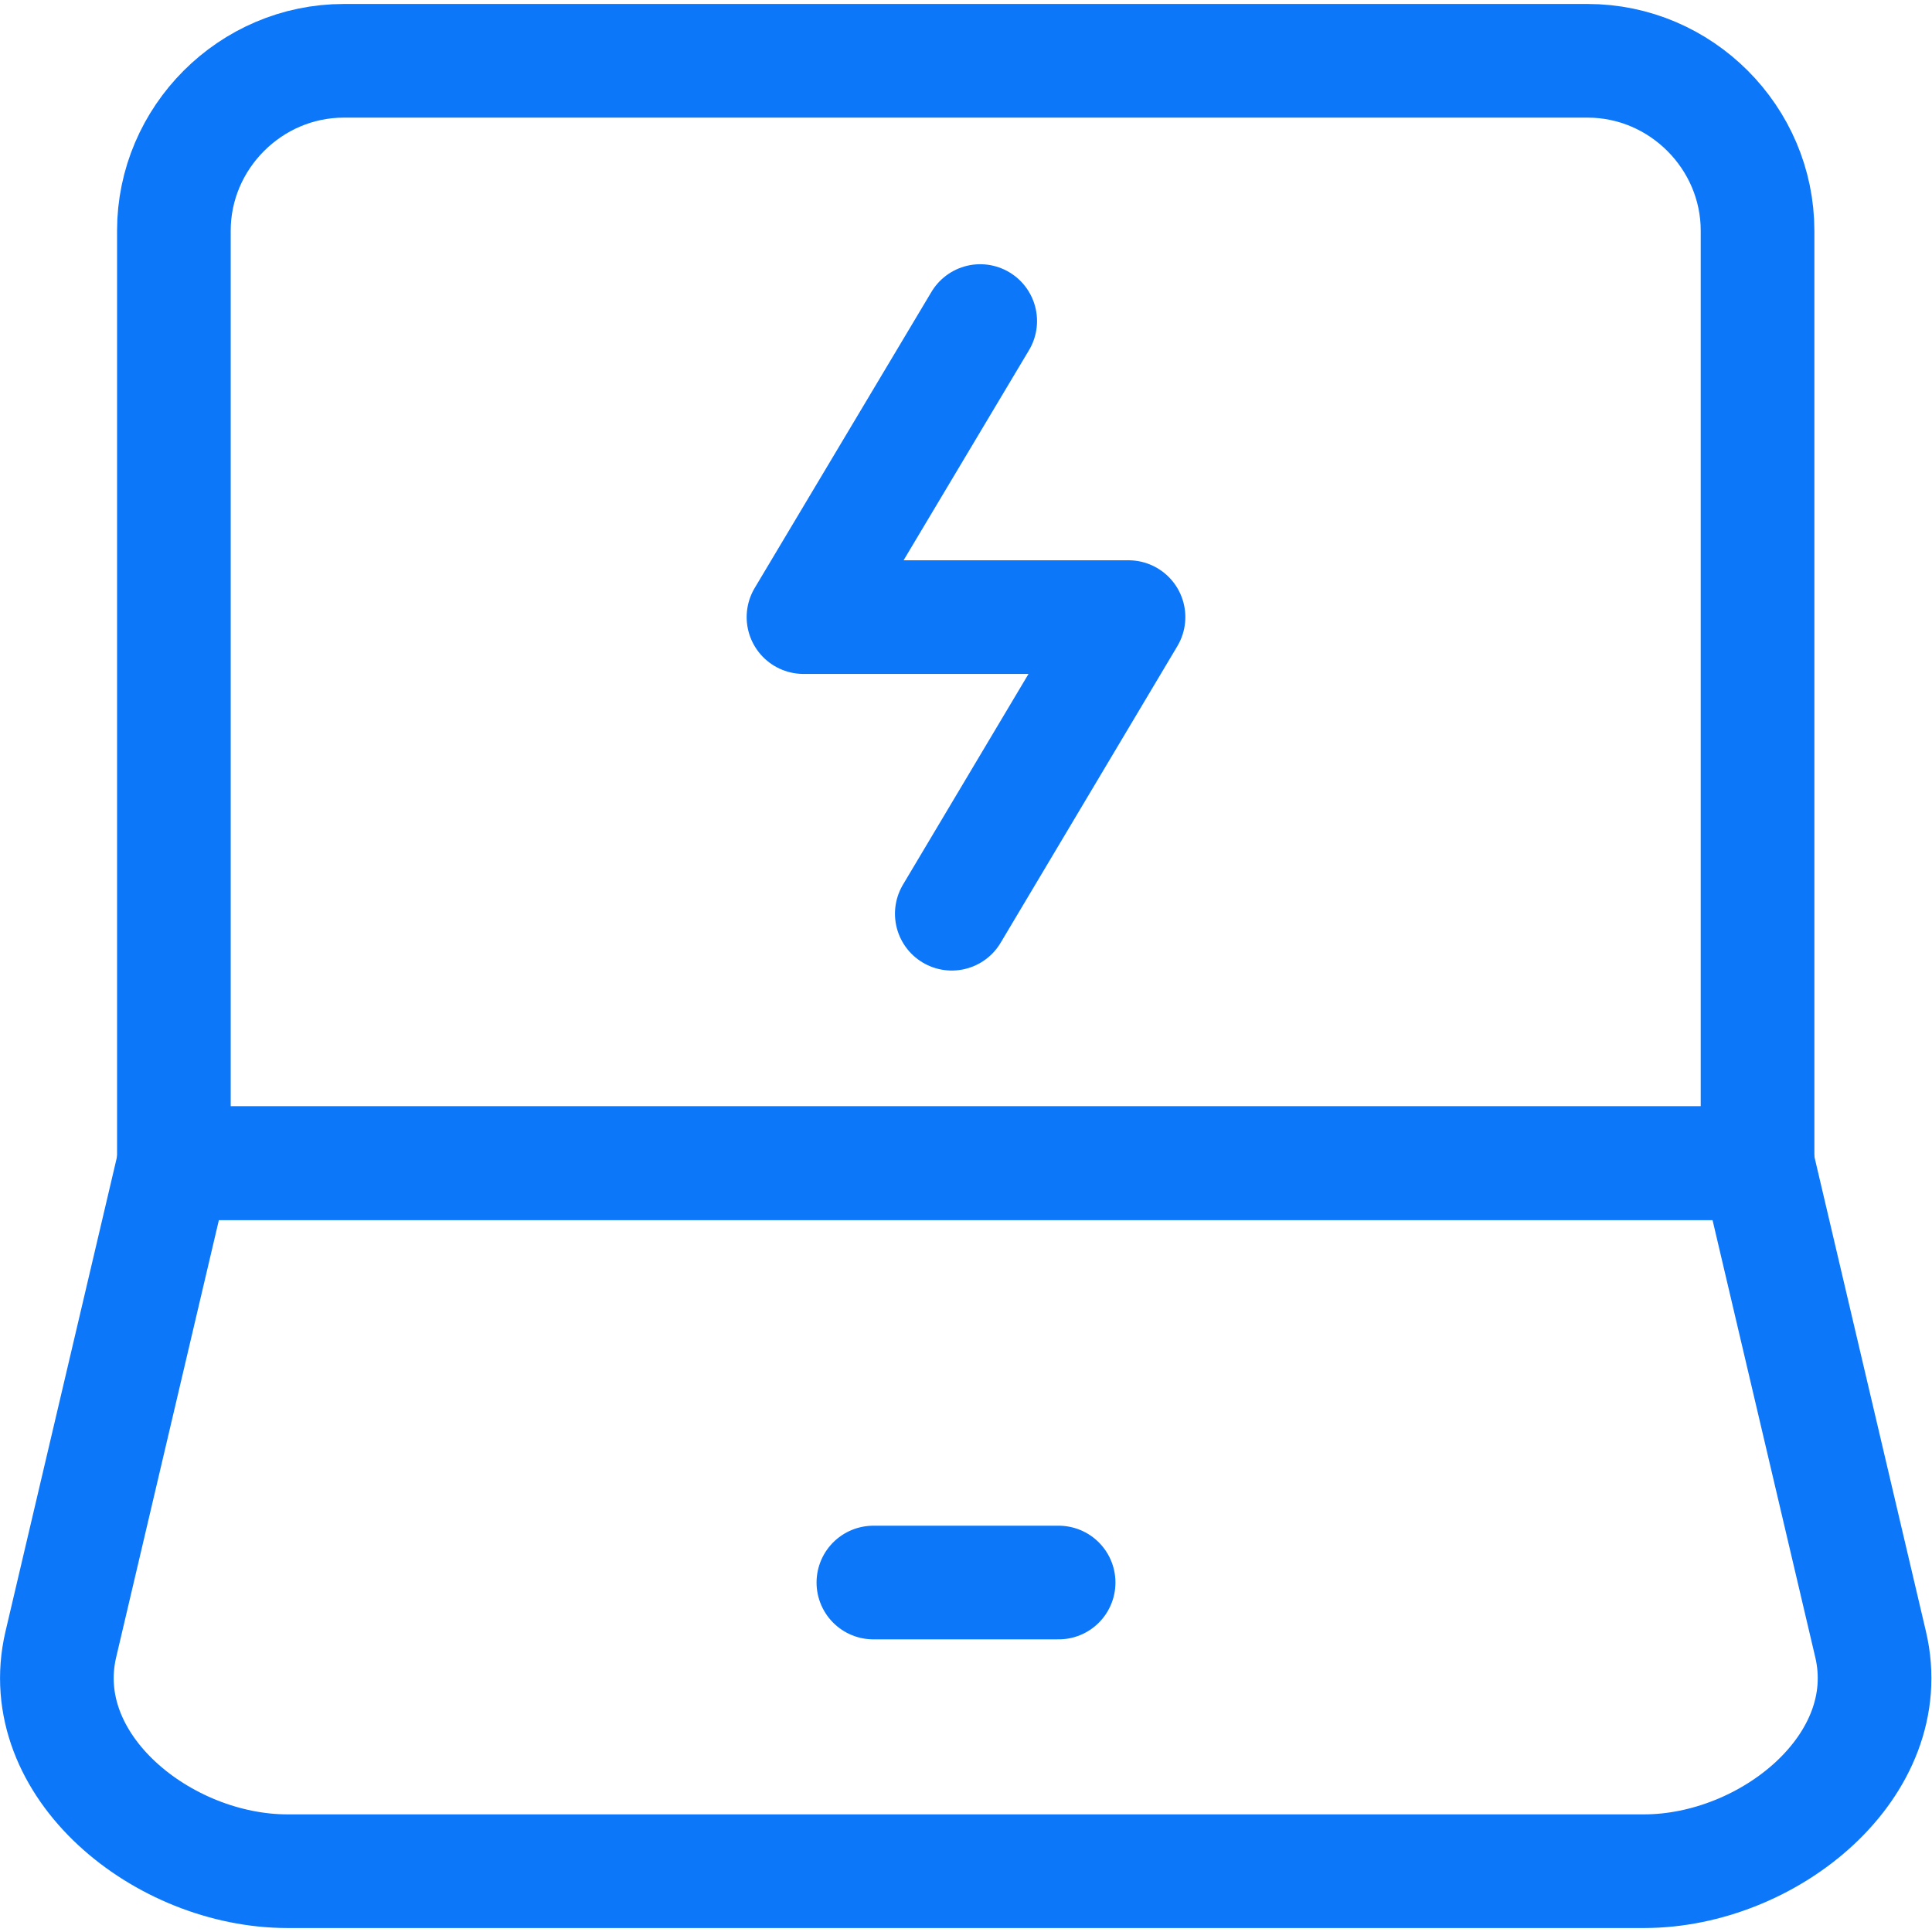
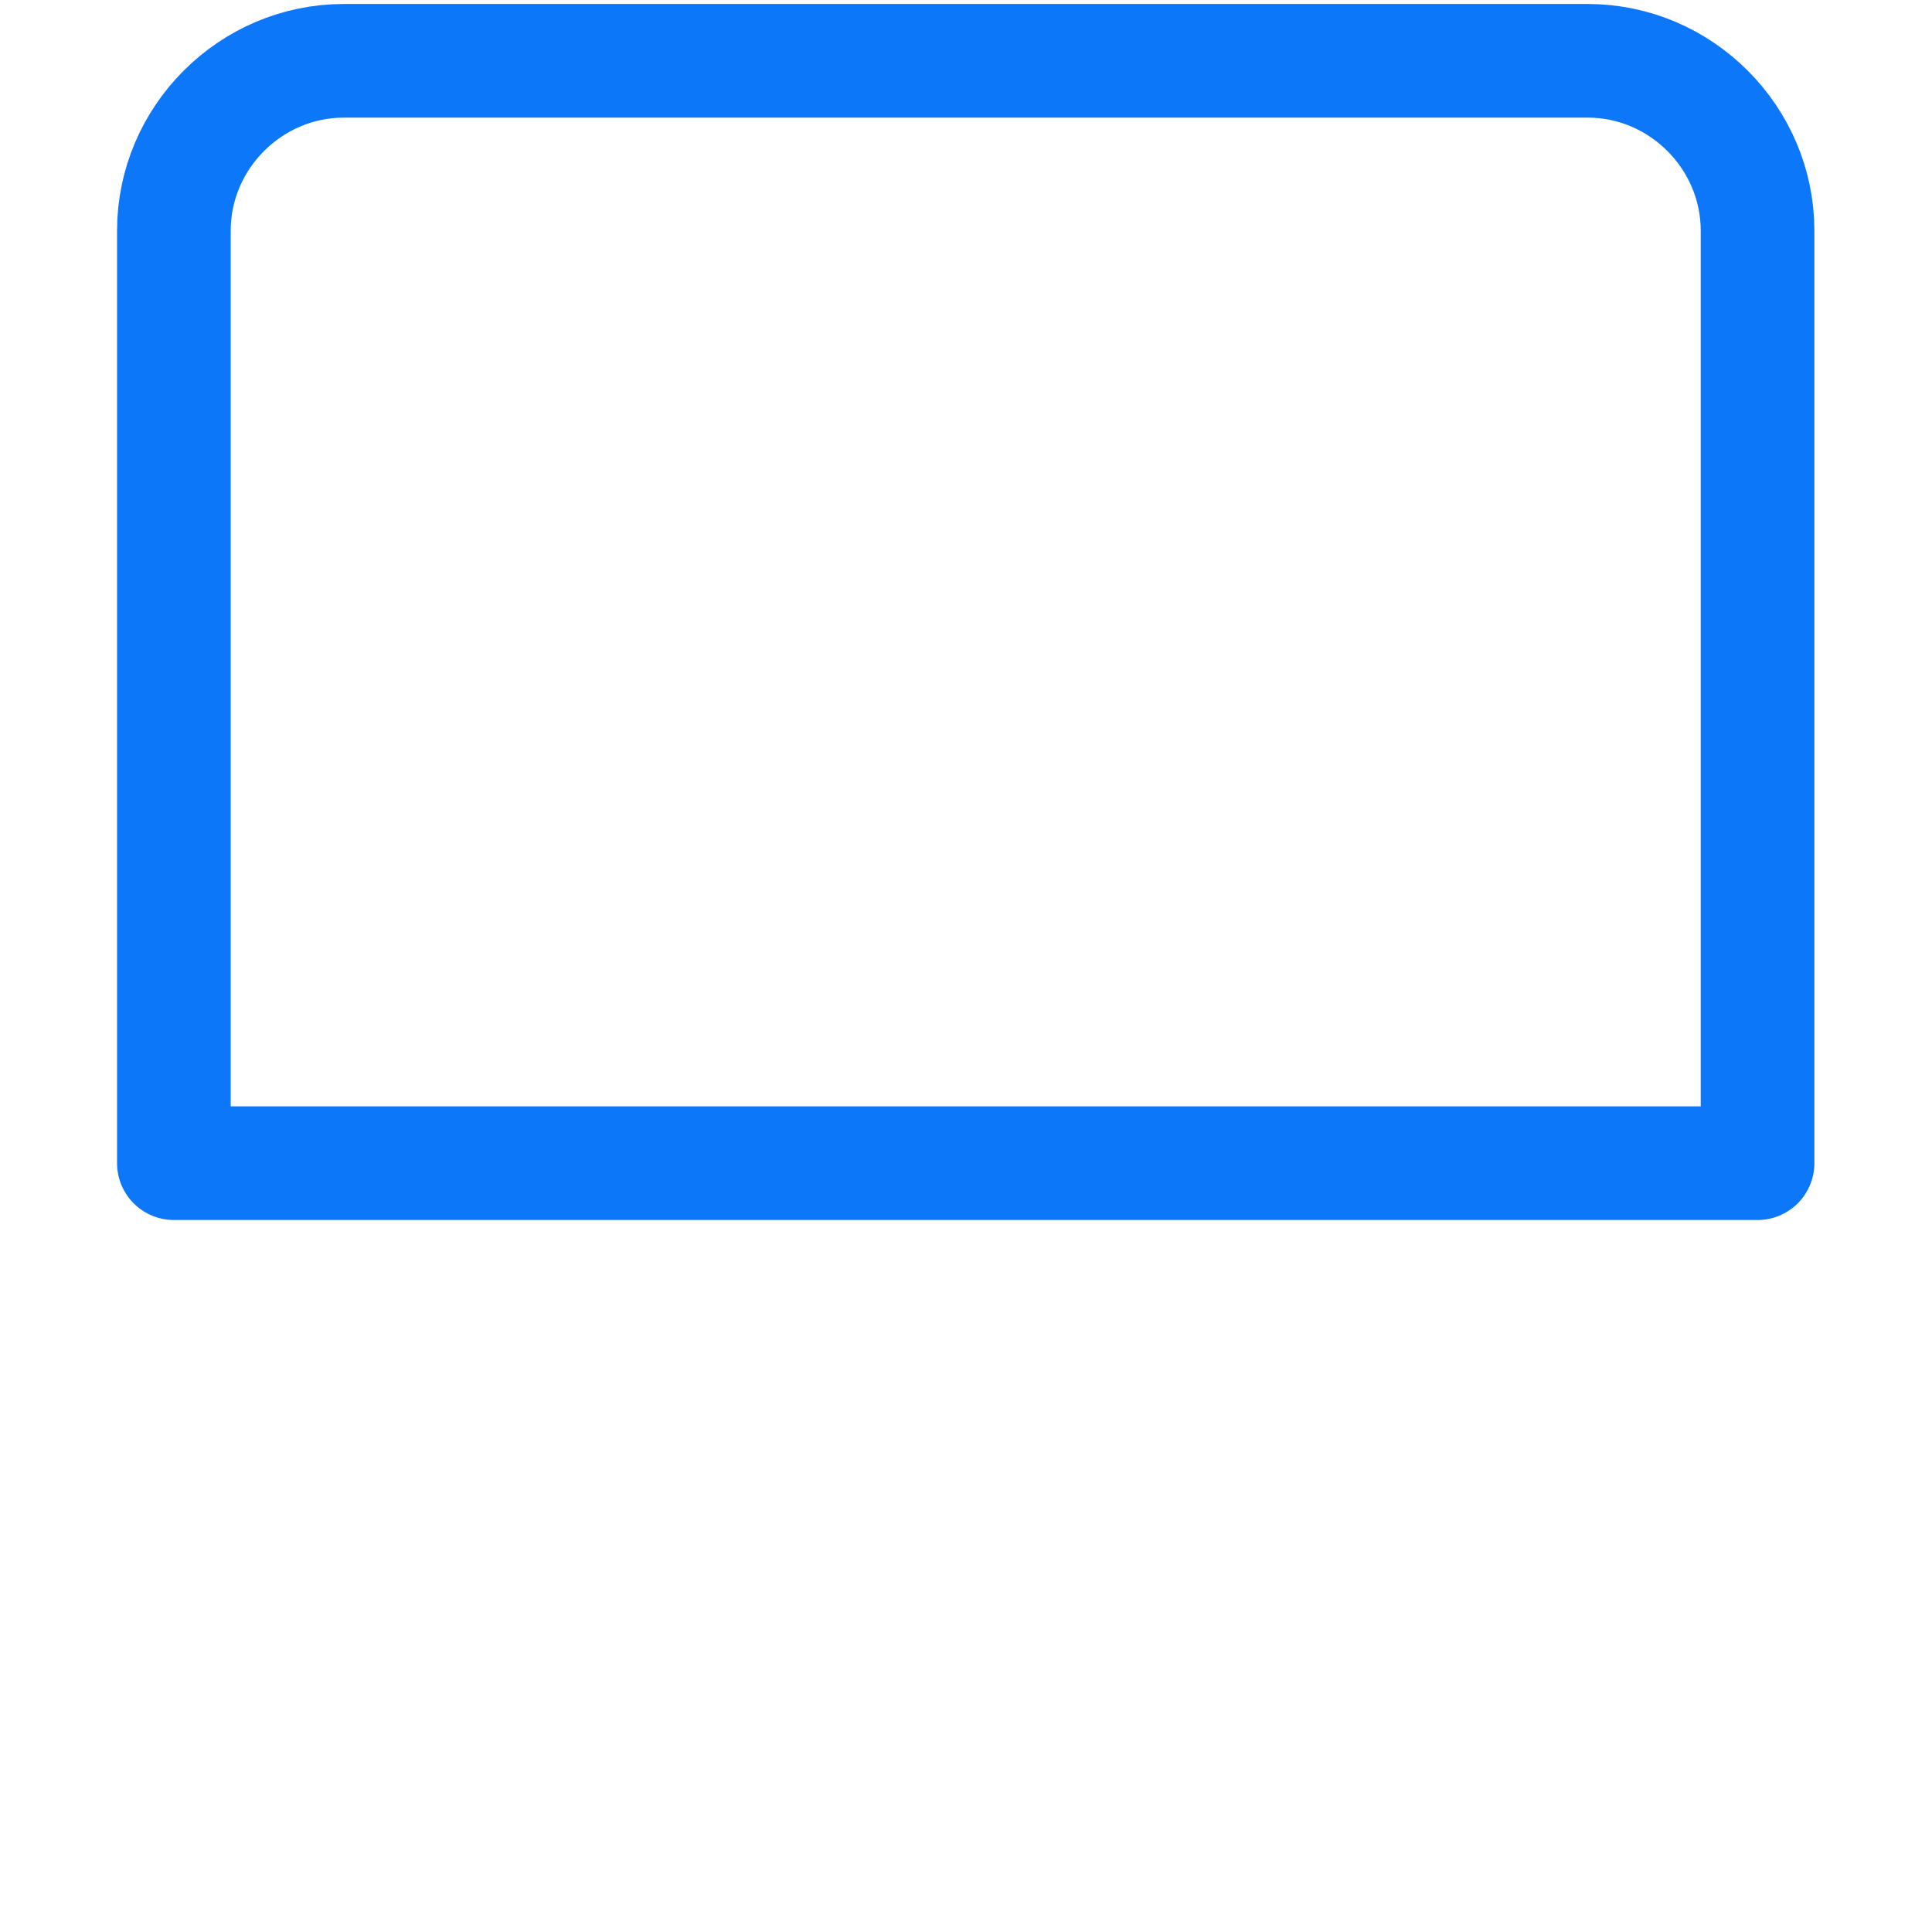
<svg xmlns="http://www.w3.org/2000/svg" width="34" height="34" viewBox="0 0 34 34" fill="none">
  <path d="M3.06 20.47H30.93V4.06C30.93 2.42 29.58 1.07 27.94 1.07H6.05C4.41 1.07 3.06 2.42 3.06 4.06V20.47Z" stroke="#0C77F9" stroke-width="2" stroke-linecap="round" stroke-linejoin="round" />
-   <path d="M3.06 20.47H30.93L32.92 28.94C33.42 31.07 31.13 32.93 28.93 32.93H5.06C2.87 32.93 0.57 31.08 1.07 28.94L3.06 20.47Z" stroke="#0C77F9" stroke-width="2" stroke-linecap="round" stroke-linejoin="round" />
-   <path d="M17.25 5.65L14.14 10.86H19.86L16.75 16.08" stroke="#0C77F9" stroke-width="2" stroke-linecap="round" stroke-linejoin="round" />
-   <path d="M15.37 27.85H18.63" stroke="#0C77F9" stroke-width="2" stroke-linecap="round" stroke-linejoin="round" />
</svg>